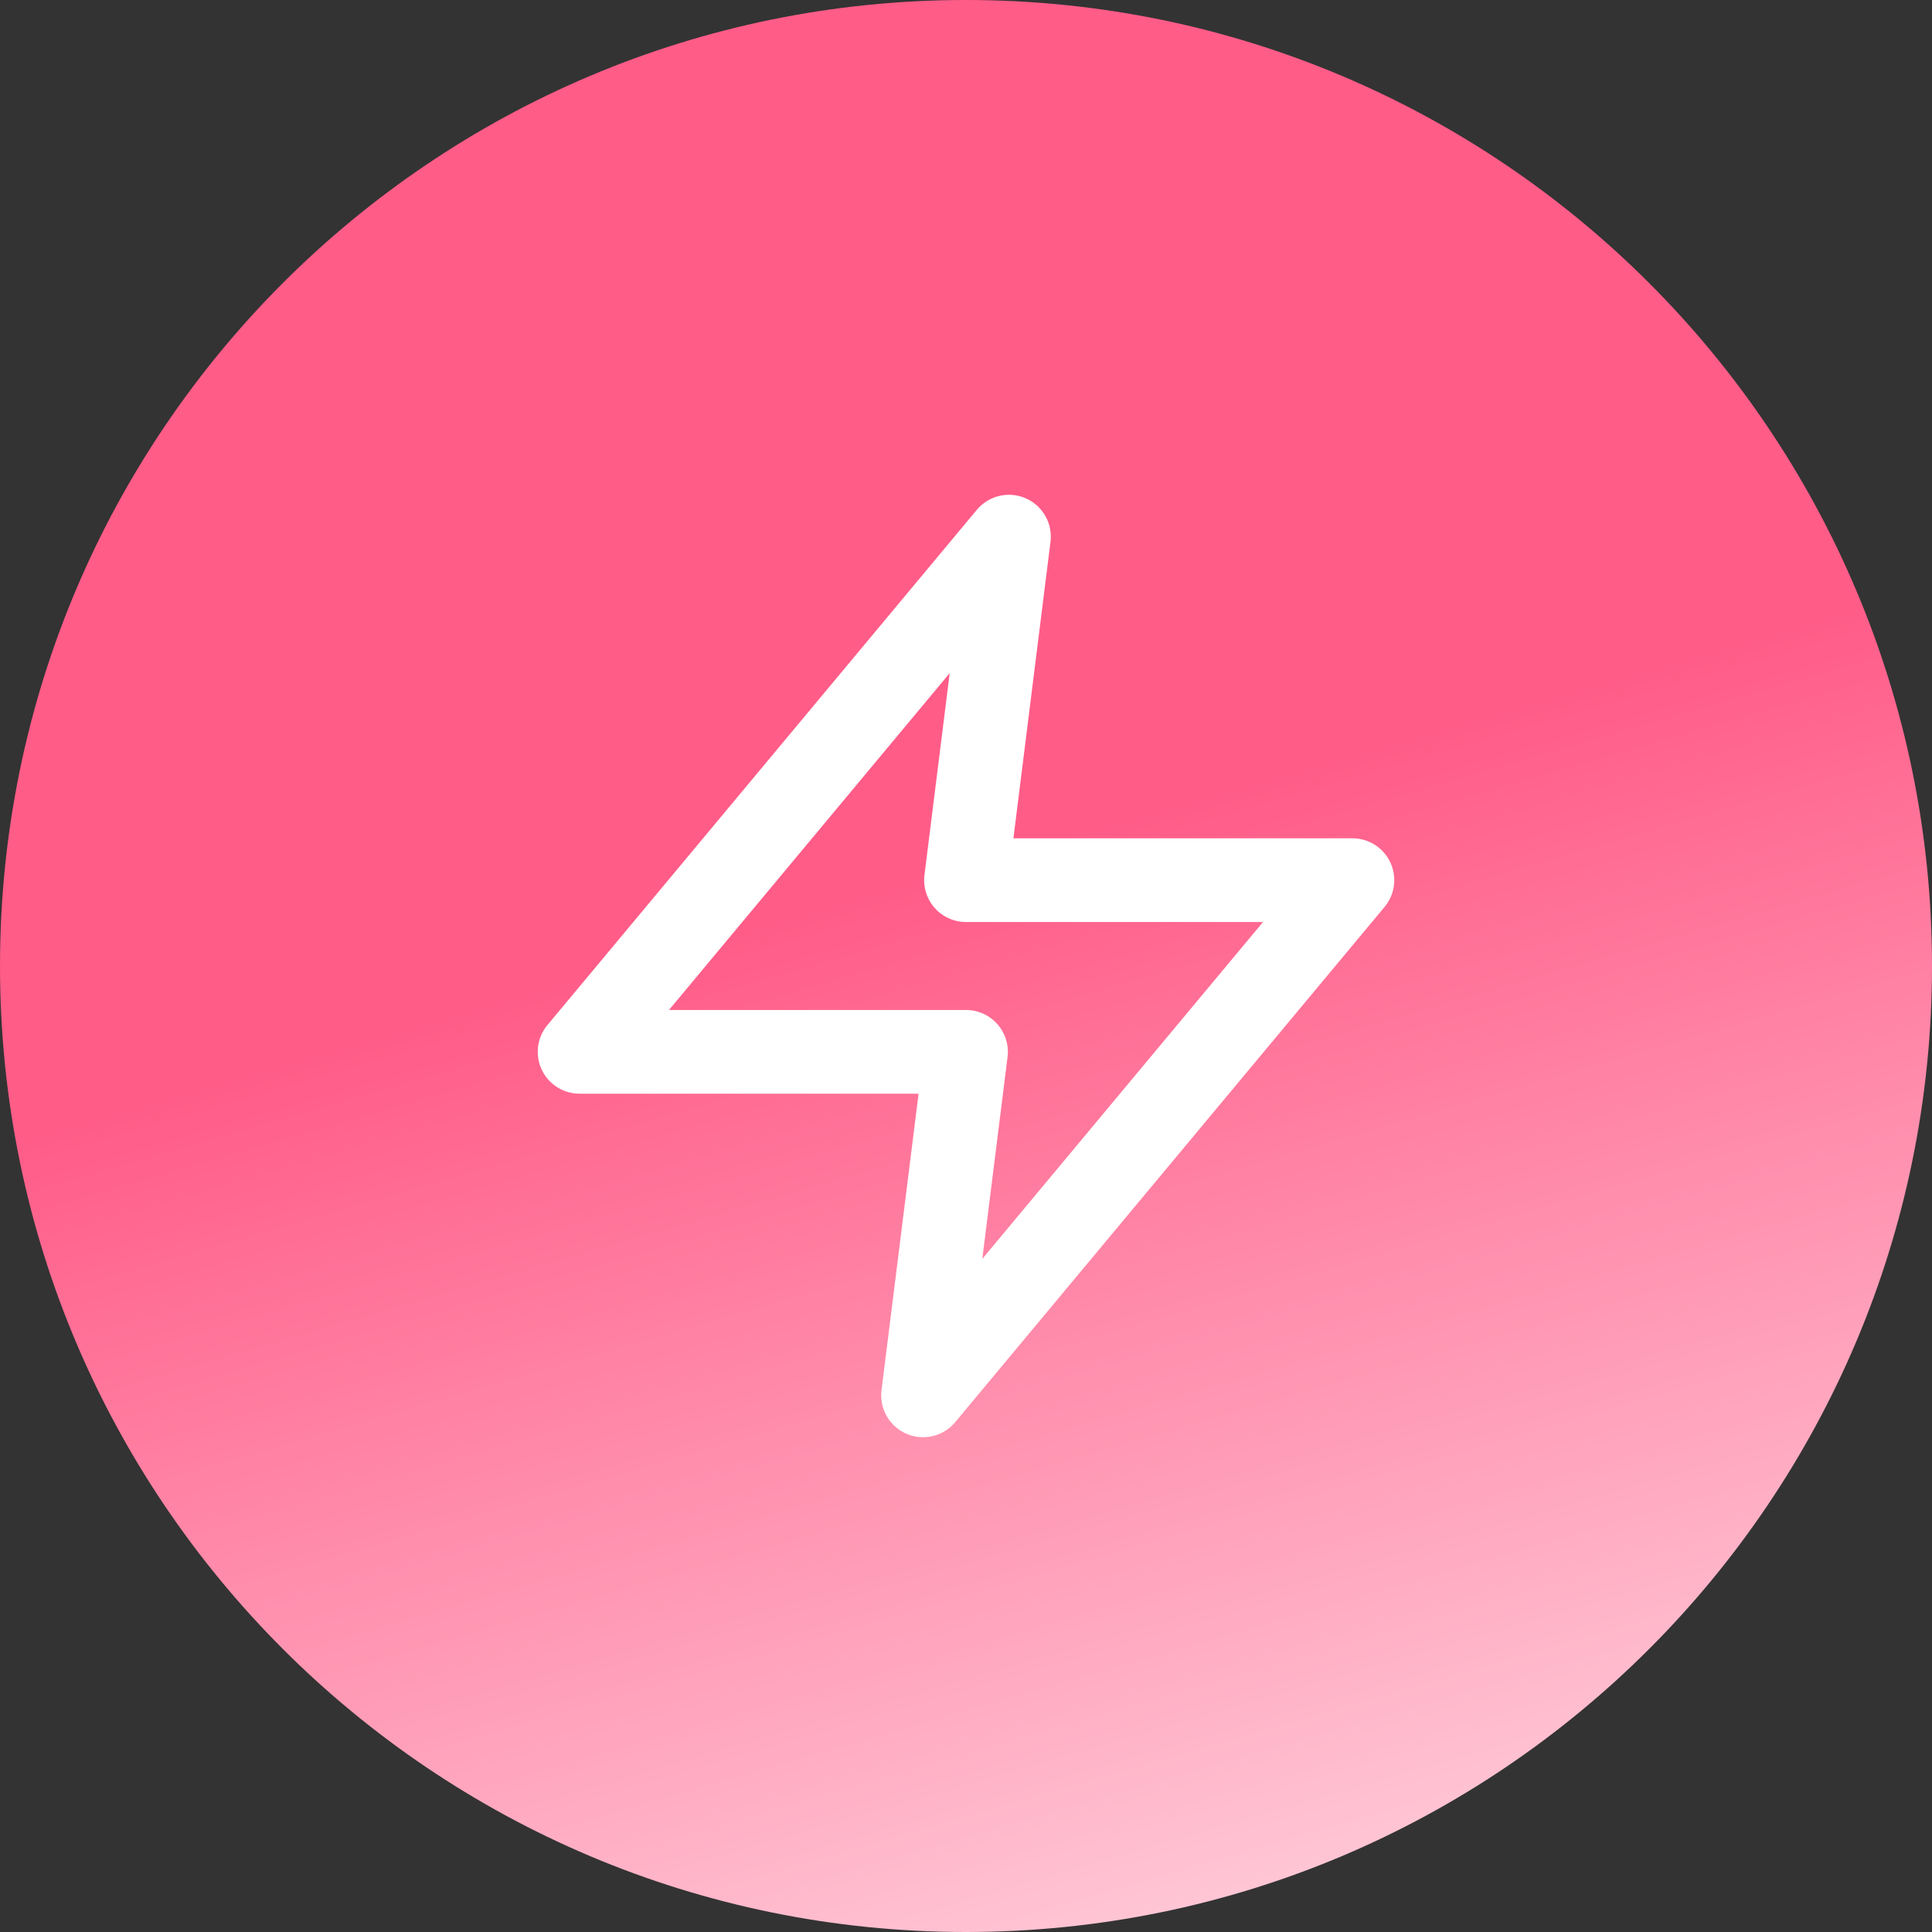
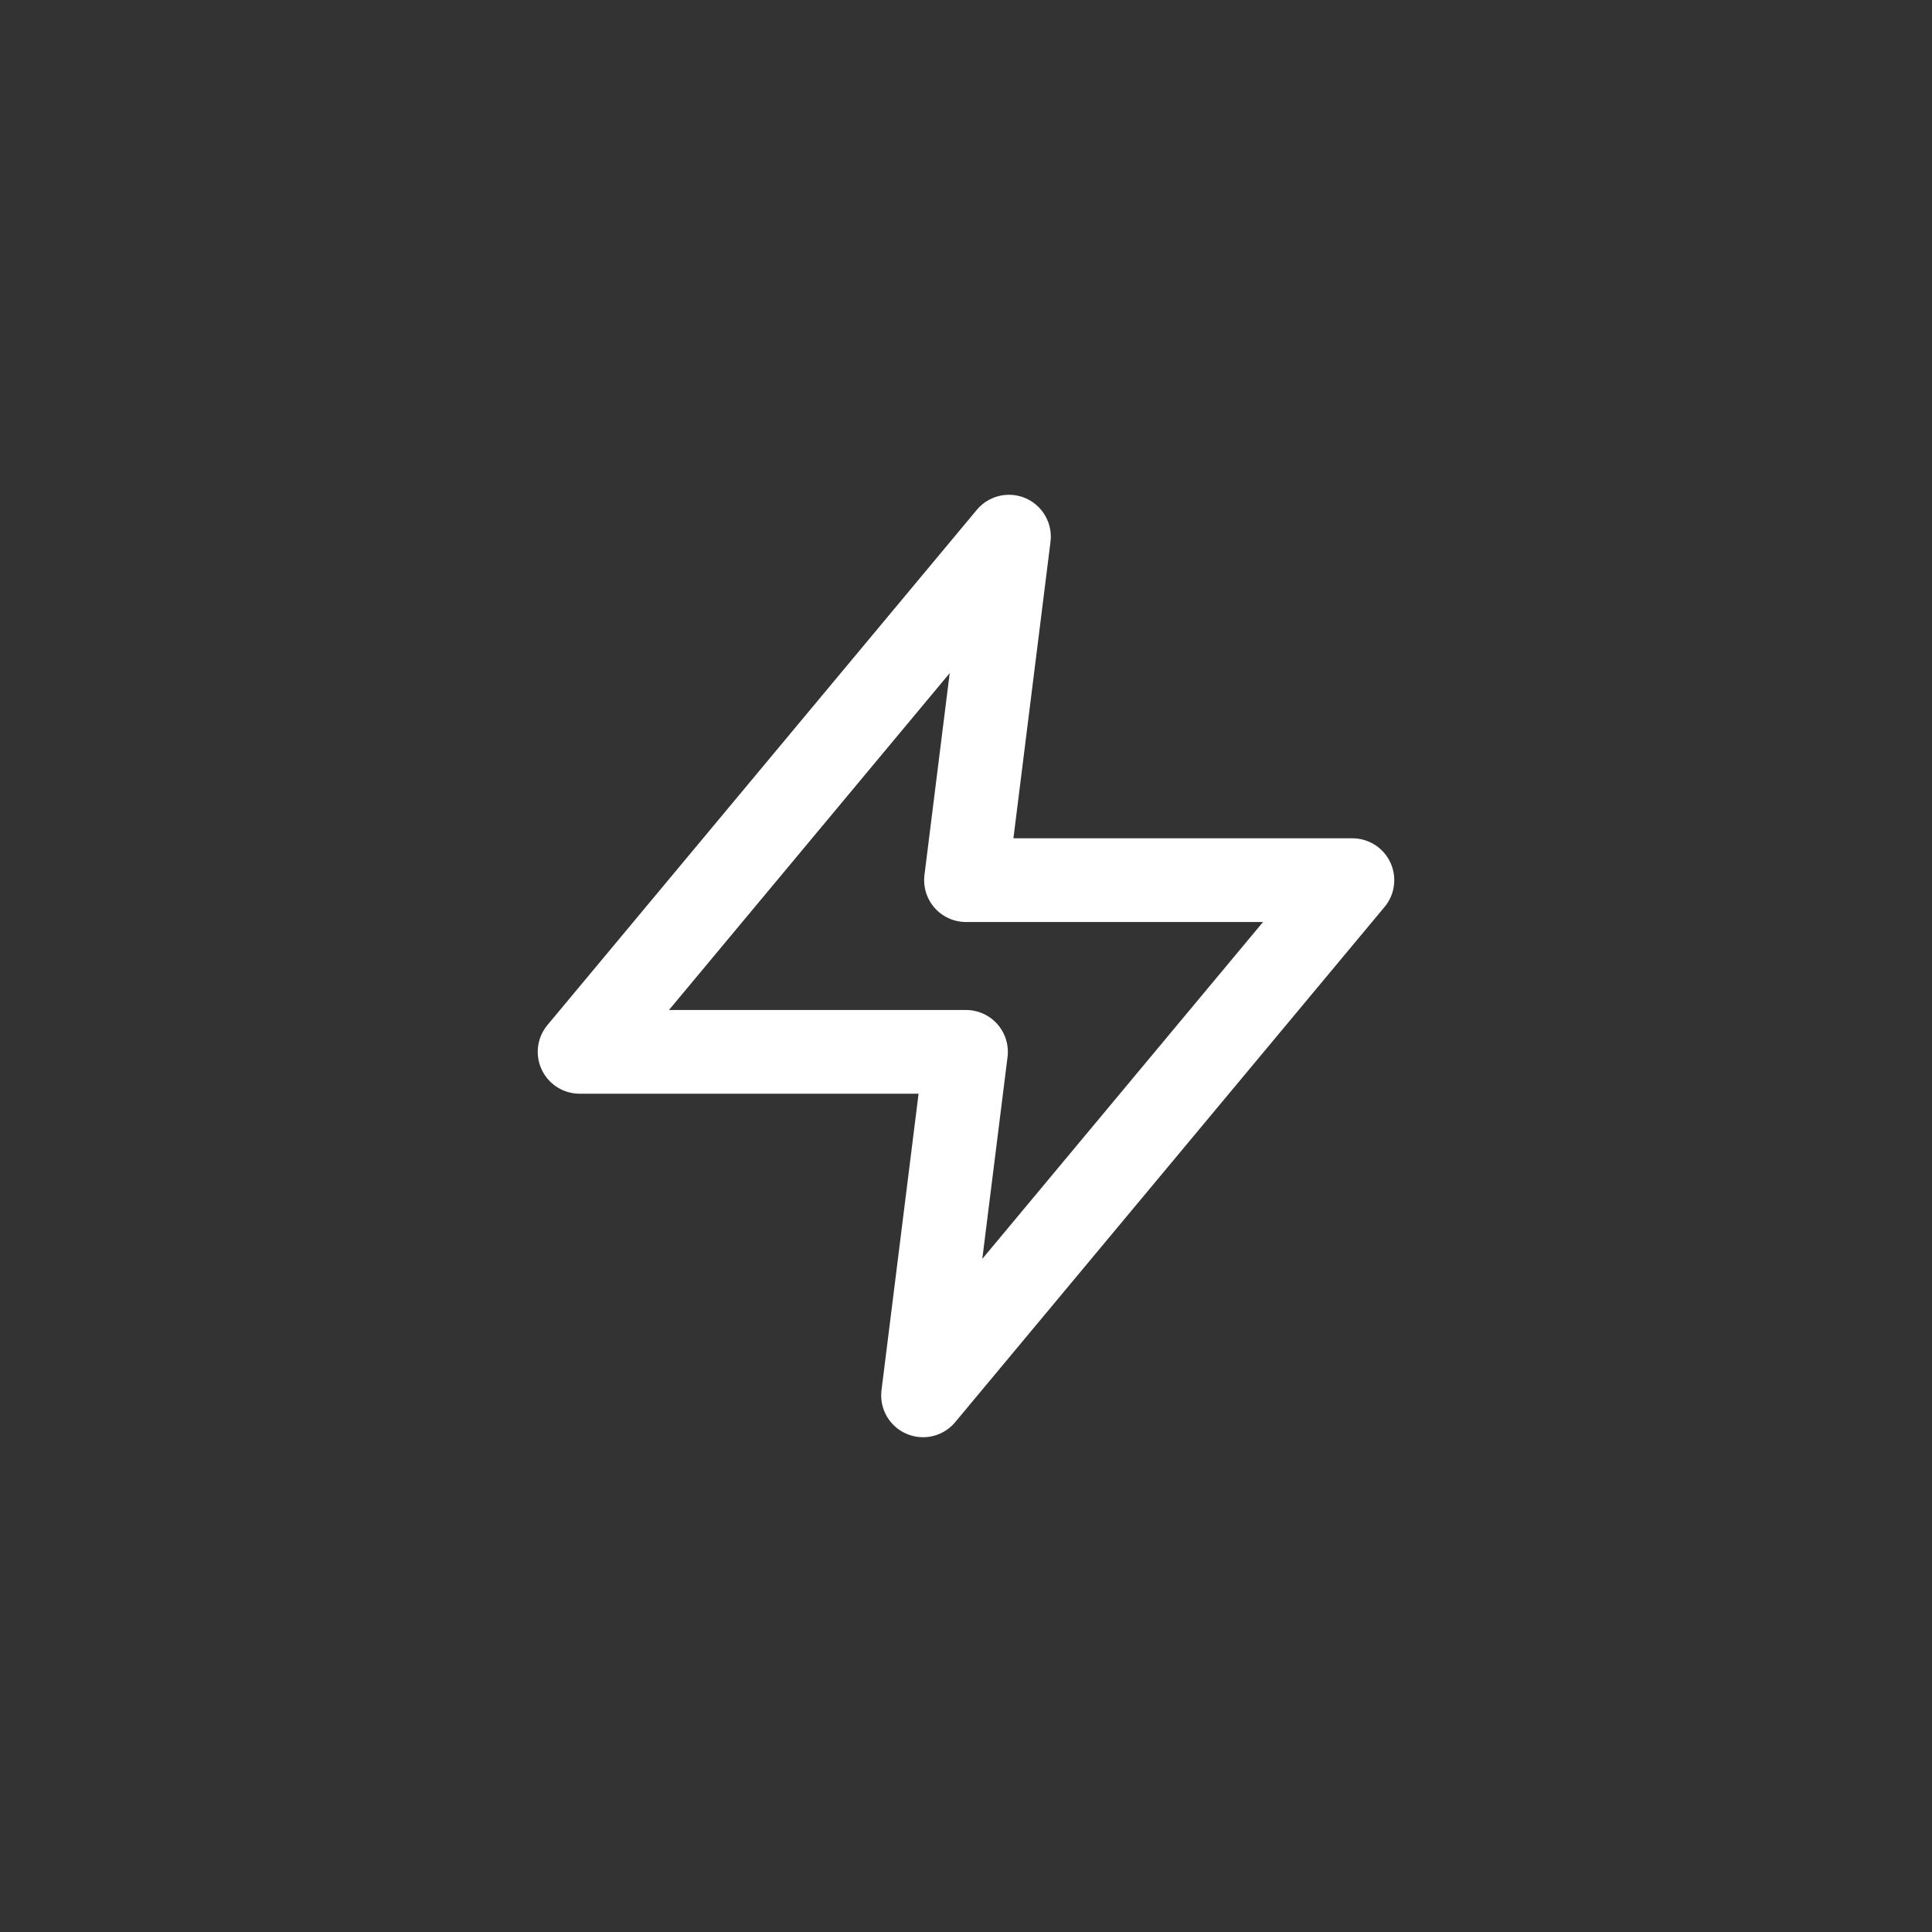
<svg xmlns="http://www.w3.org/2000/svg" width="30" height="30" viewBox="0 0 30 30" fill="none">
  <rect x="0" y="0" width="30" height="30" fill="#333333" stroke="none" />
-   <path d="M30 15C30 6.716 23.284 0 15 0C6.716 0 0 6.716 0 15C0 23.284 6.716 30 15 30C23.284 30 30 23.284 30 15Z" fill="url(#paint0_linear)" />
  <path d="M15.667 8.333L9 16.333H15L14.333 21.667L21 13.667H15L15.667 8.333Z" stroke="white" stroke-width="1.3" stroke-linecap="round" stroke-linejoin="round" />
  <defs>
    <linearGradient id="paint0_linear" x1="9.5" y1="15" x2="15" y2="34" gradientUnits="userSpaceOnUse">
      <stop stop-color="#FF5C88" />
      <stop offset="1" stop-color="#FFDAE4" />
    </linearGradient>
  </defs>
</svg>